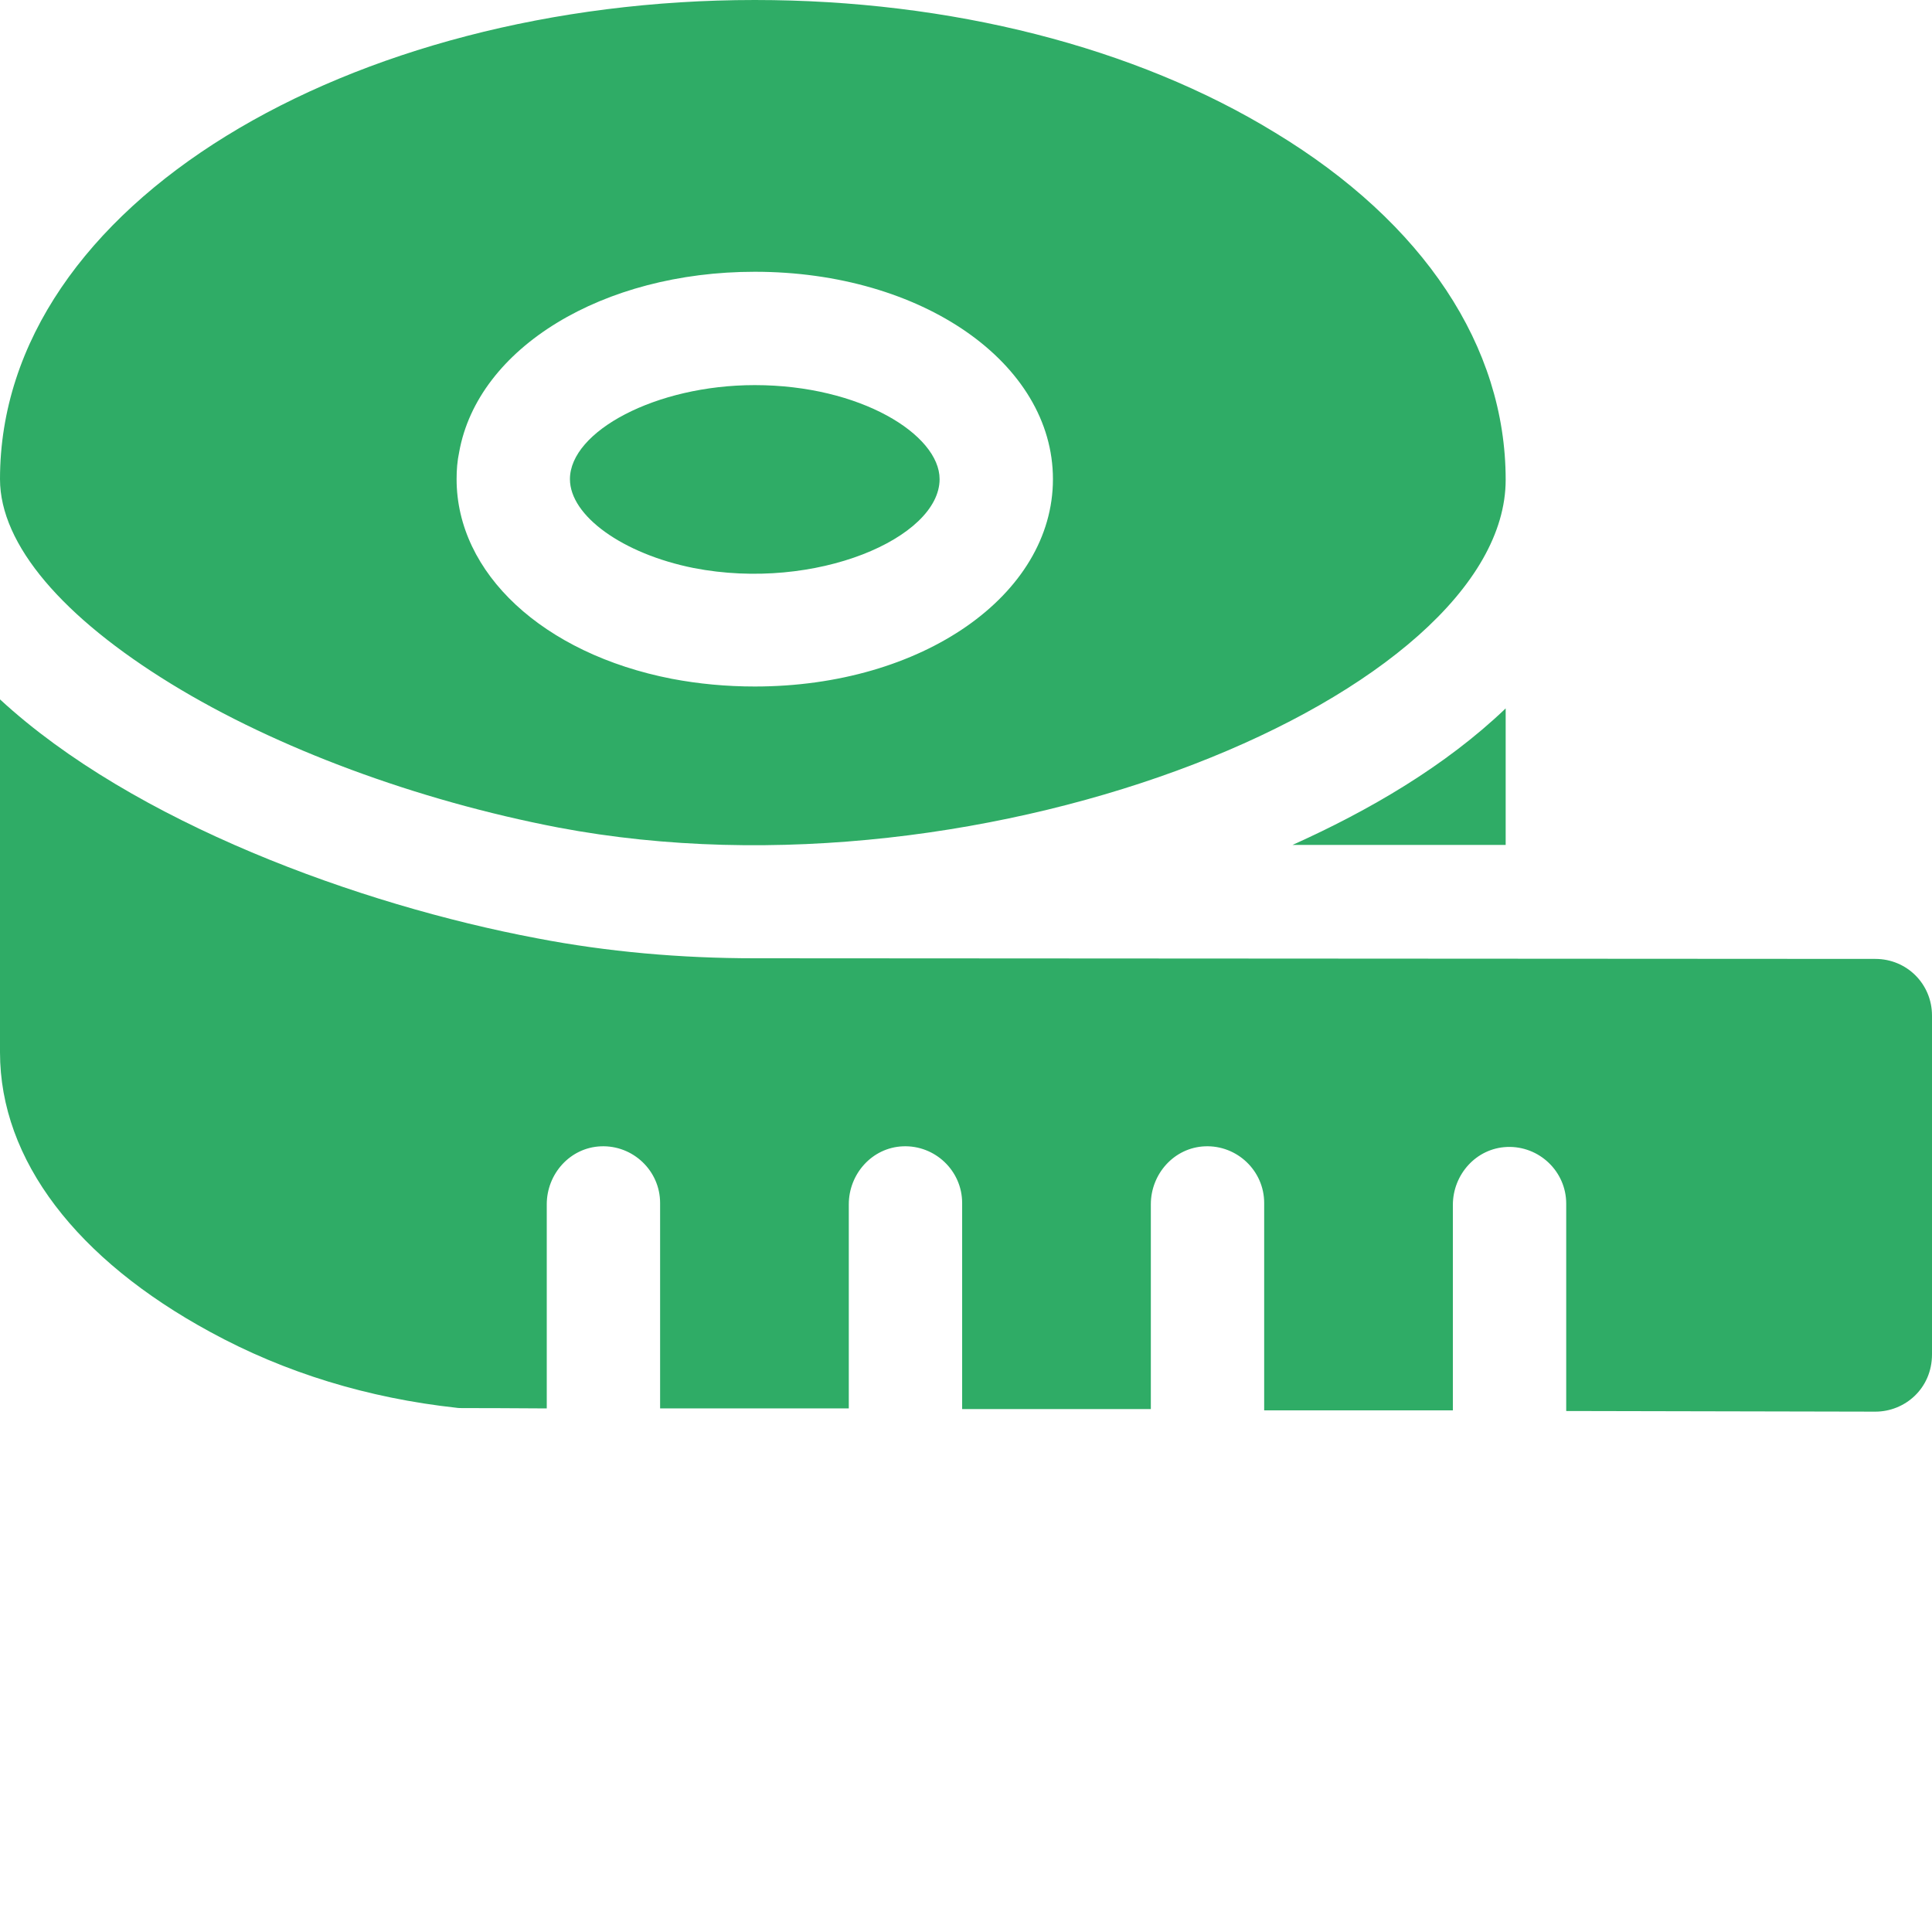
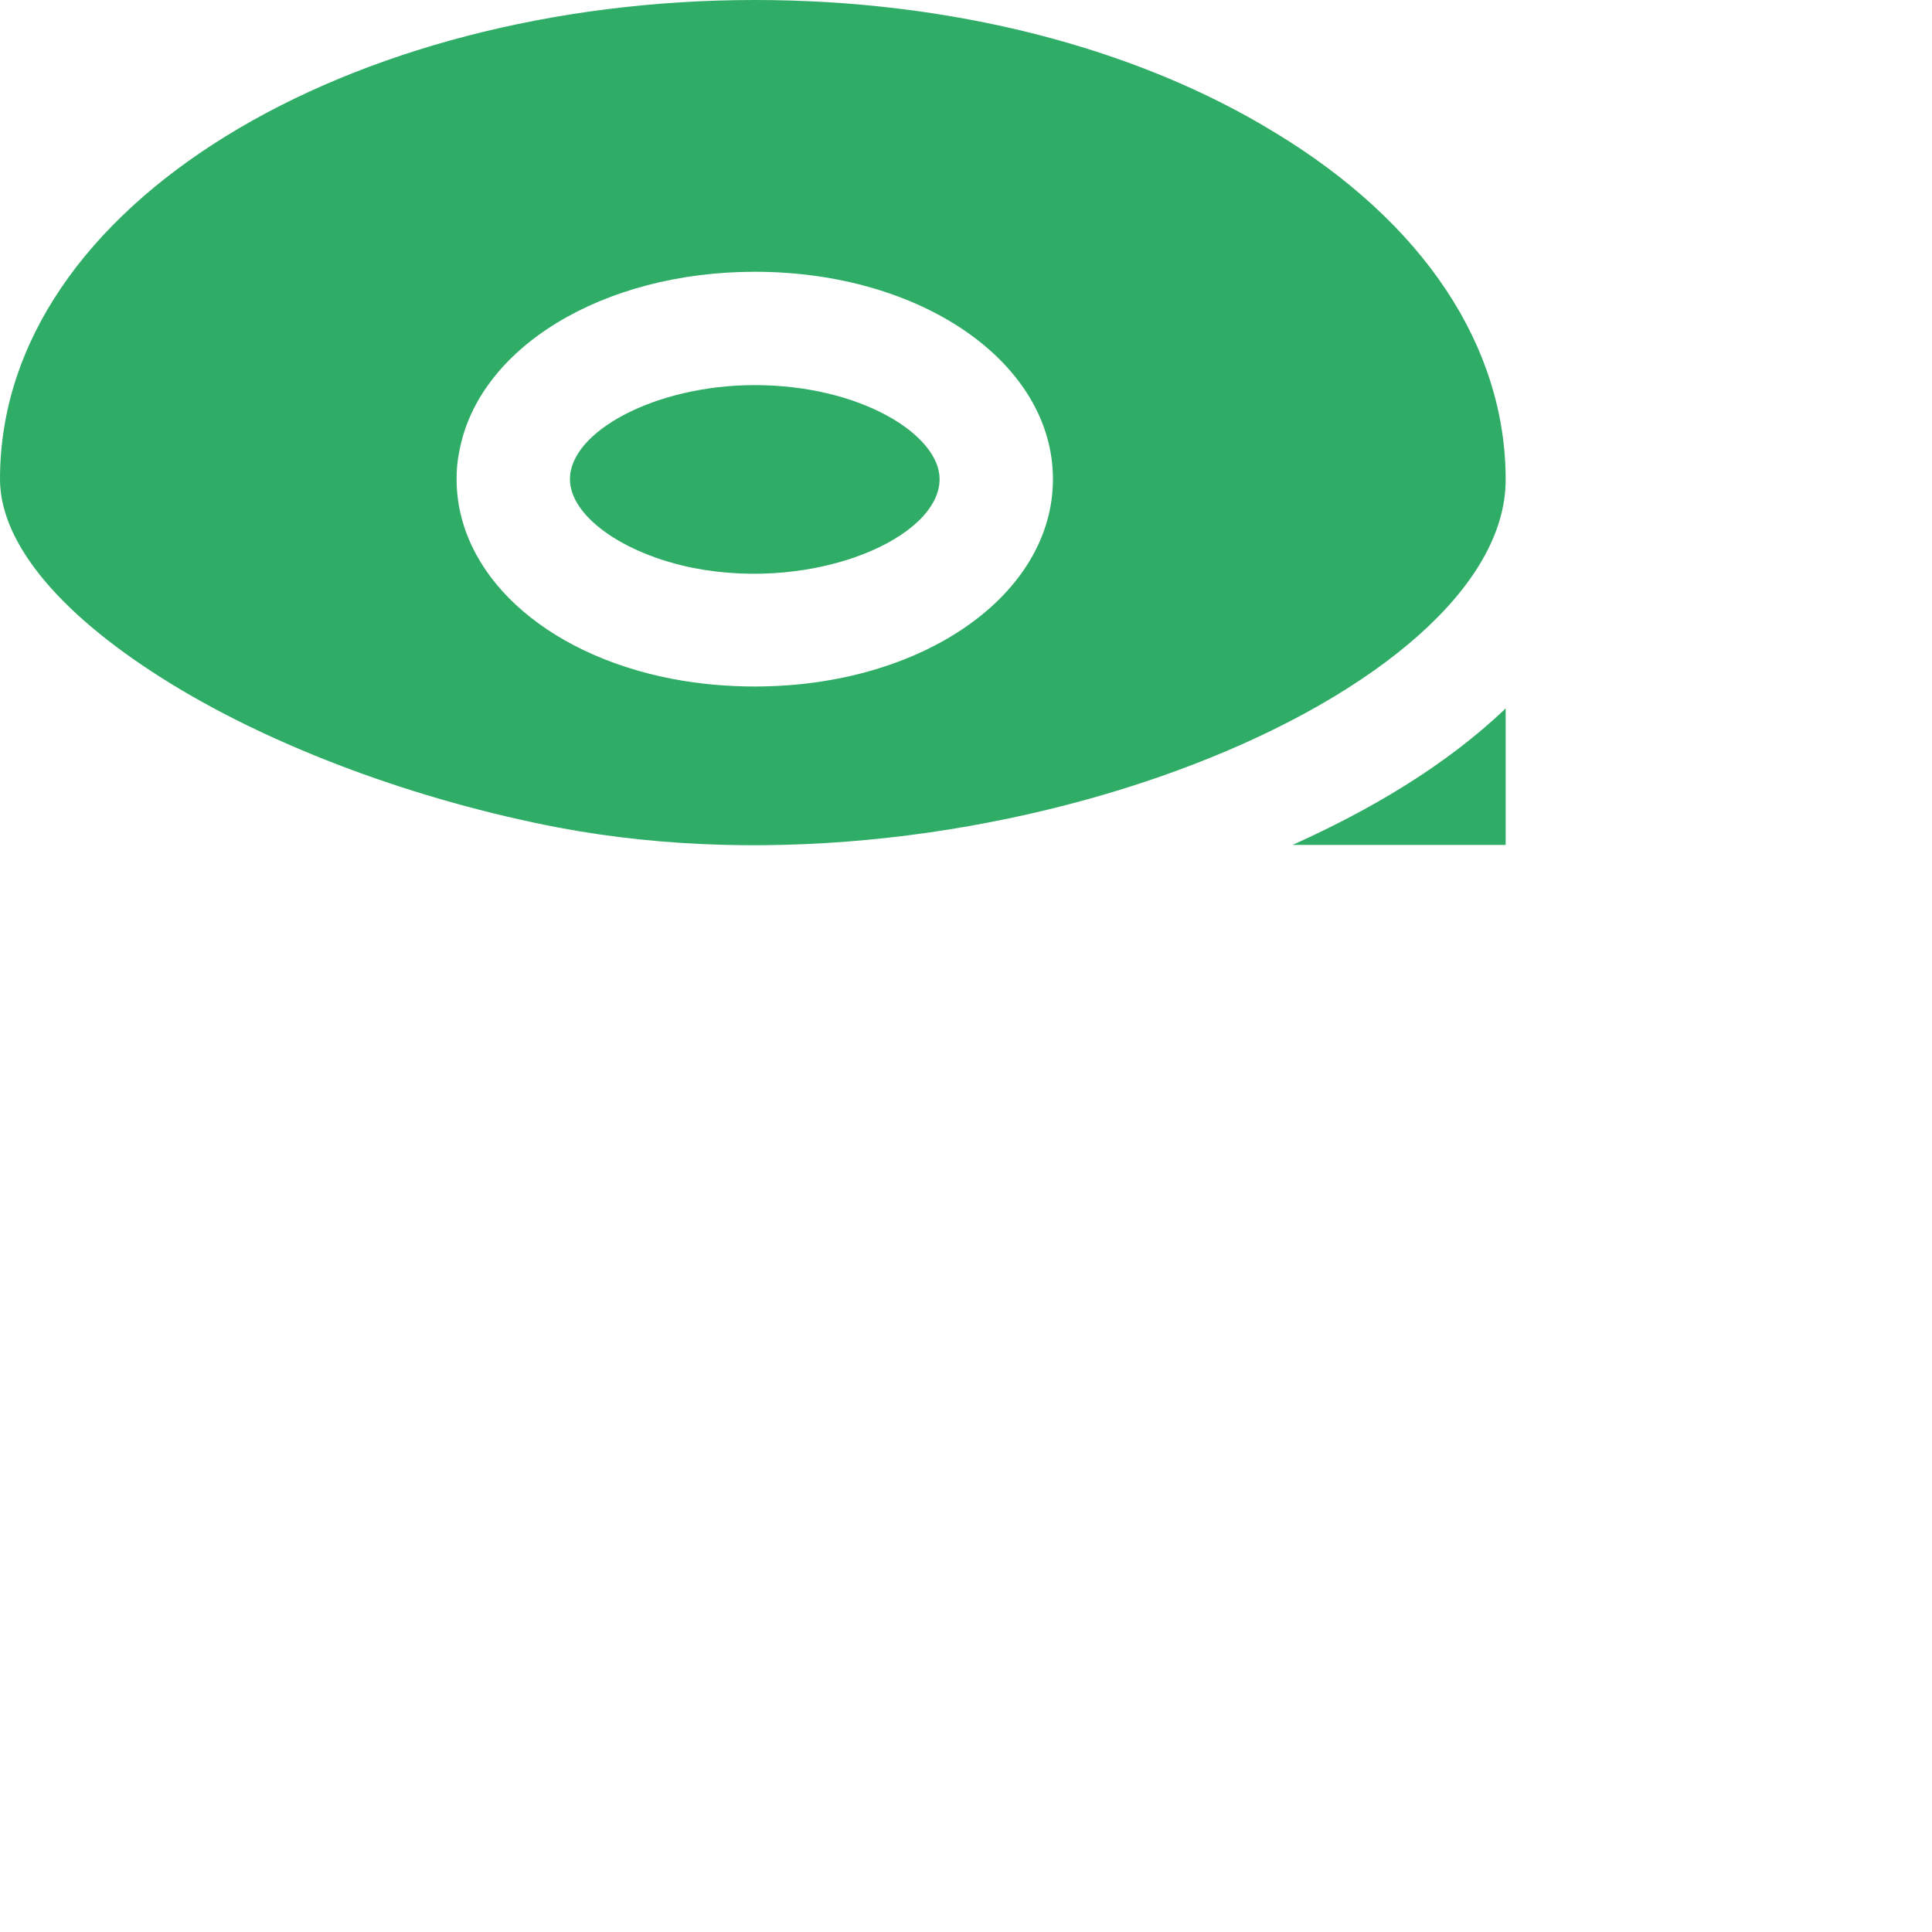
<svg xmlns="http://www.w3.org/2000/svg" version="1.1" id="Capa_1" x="0px" y="0px" viewBox="0 0 300 300" style="enable-background:new 0 0 300 300;" xml:space="preserve">
  <style type="text/css">
	.st0{fill:#2FAC66;}
</style>
  <g>
    <path class="st0" d="M107.7,88.2c19,3.7,38.2-4.7,38.2-13.8c0-6.9-12.3-14.6-28.7-14.6c-15.4,0-28.7,7.2-28.7,14.6   C88.5,80.1,96.7,86,107.7,88.2z" />
    <path class="st0" d="M200.7,131.2h33.1V110C224.4,119,212.5,125.9,200.7,131.2z" />
    <path class="st0" d="M26.6,106.2c16.3,10,38.2,18.1,60.1,22.3c67,12.7,147.1-20.9,147.1-54c0-20.7-12.7-39.9-35.8-53.9   C176.3,7.3,147.6,0,117.2,0C54.6,0,0,31.5,0,74.4C0,84.6,9.8,95.9,26.6,106.2L26.6,106.2z M71.3,70.2c2.9-16.2,22.3-28,45.9-28   c26,0,46.3,14.2,46.3,32.2s-20.3,32.2-46.3,32.2c-4.4,0-8.7-0.4-12.9-1.2c-20-3.9-33.4-16.4-33.4-31C70.9,73,71,71.6,71.3,70.2z" />
-     <path class="st0" d="M117.2,148.8c-11.5,0-22.9-1-33.8-3.1c-27.6-5.2-62.7-18-83.4-37.1v54.8c0,16.8,12,32.2,32.6,43.4   c11.7,6.4,24.6,10.3,38.3,11.8c0.7,0.1,0.1,0,14,0.1v-31.7c0-4.7,3.6-8.8,8.4-9c5-0.2,9.2,3.8,9.2,8.8v31.9l29.3,0v-31.7   c0-4.7,3.6-8.8,8.4-9c5-0.2,9.2,3.8,9.2,8.8v32l29.3,0v-31.8c0-4.7,3.6-8.8,8.4-9c5-0.2,9.2,3.8,9.2,8.8V219l29.3,0v-31.9   c0-4.7,3.6-8.8,8.4-9c5-0.2,9.2,3.8,9.2,8.8v32.2l48,0.1c4.6,0,8.8-3.6,8.8-8.9v-52.6c0-4.9-3.9-8.8-8.8-8.8L117.2,148.8z" />
  </g>
</svg>